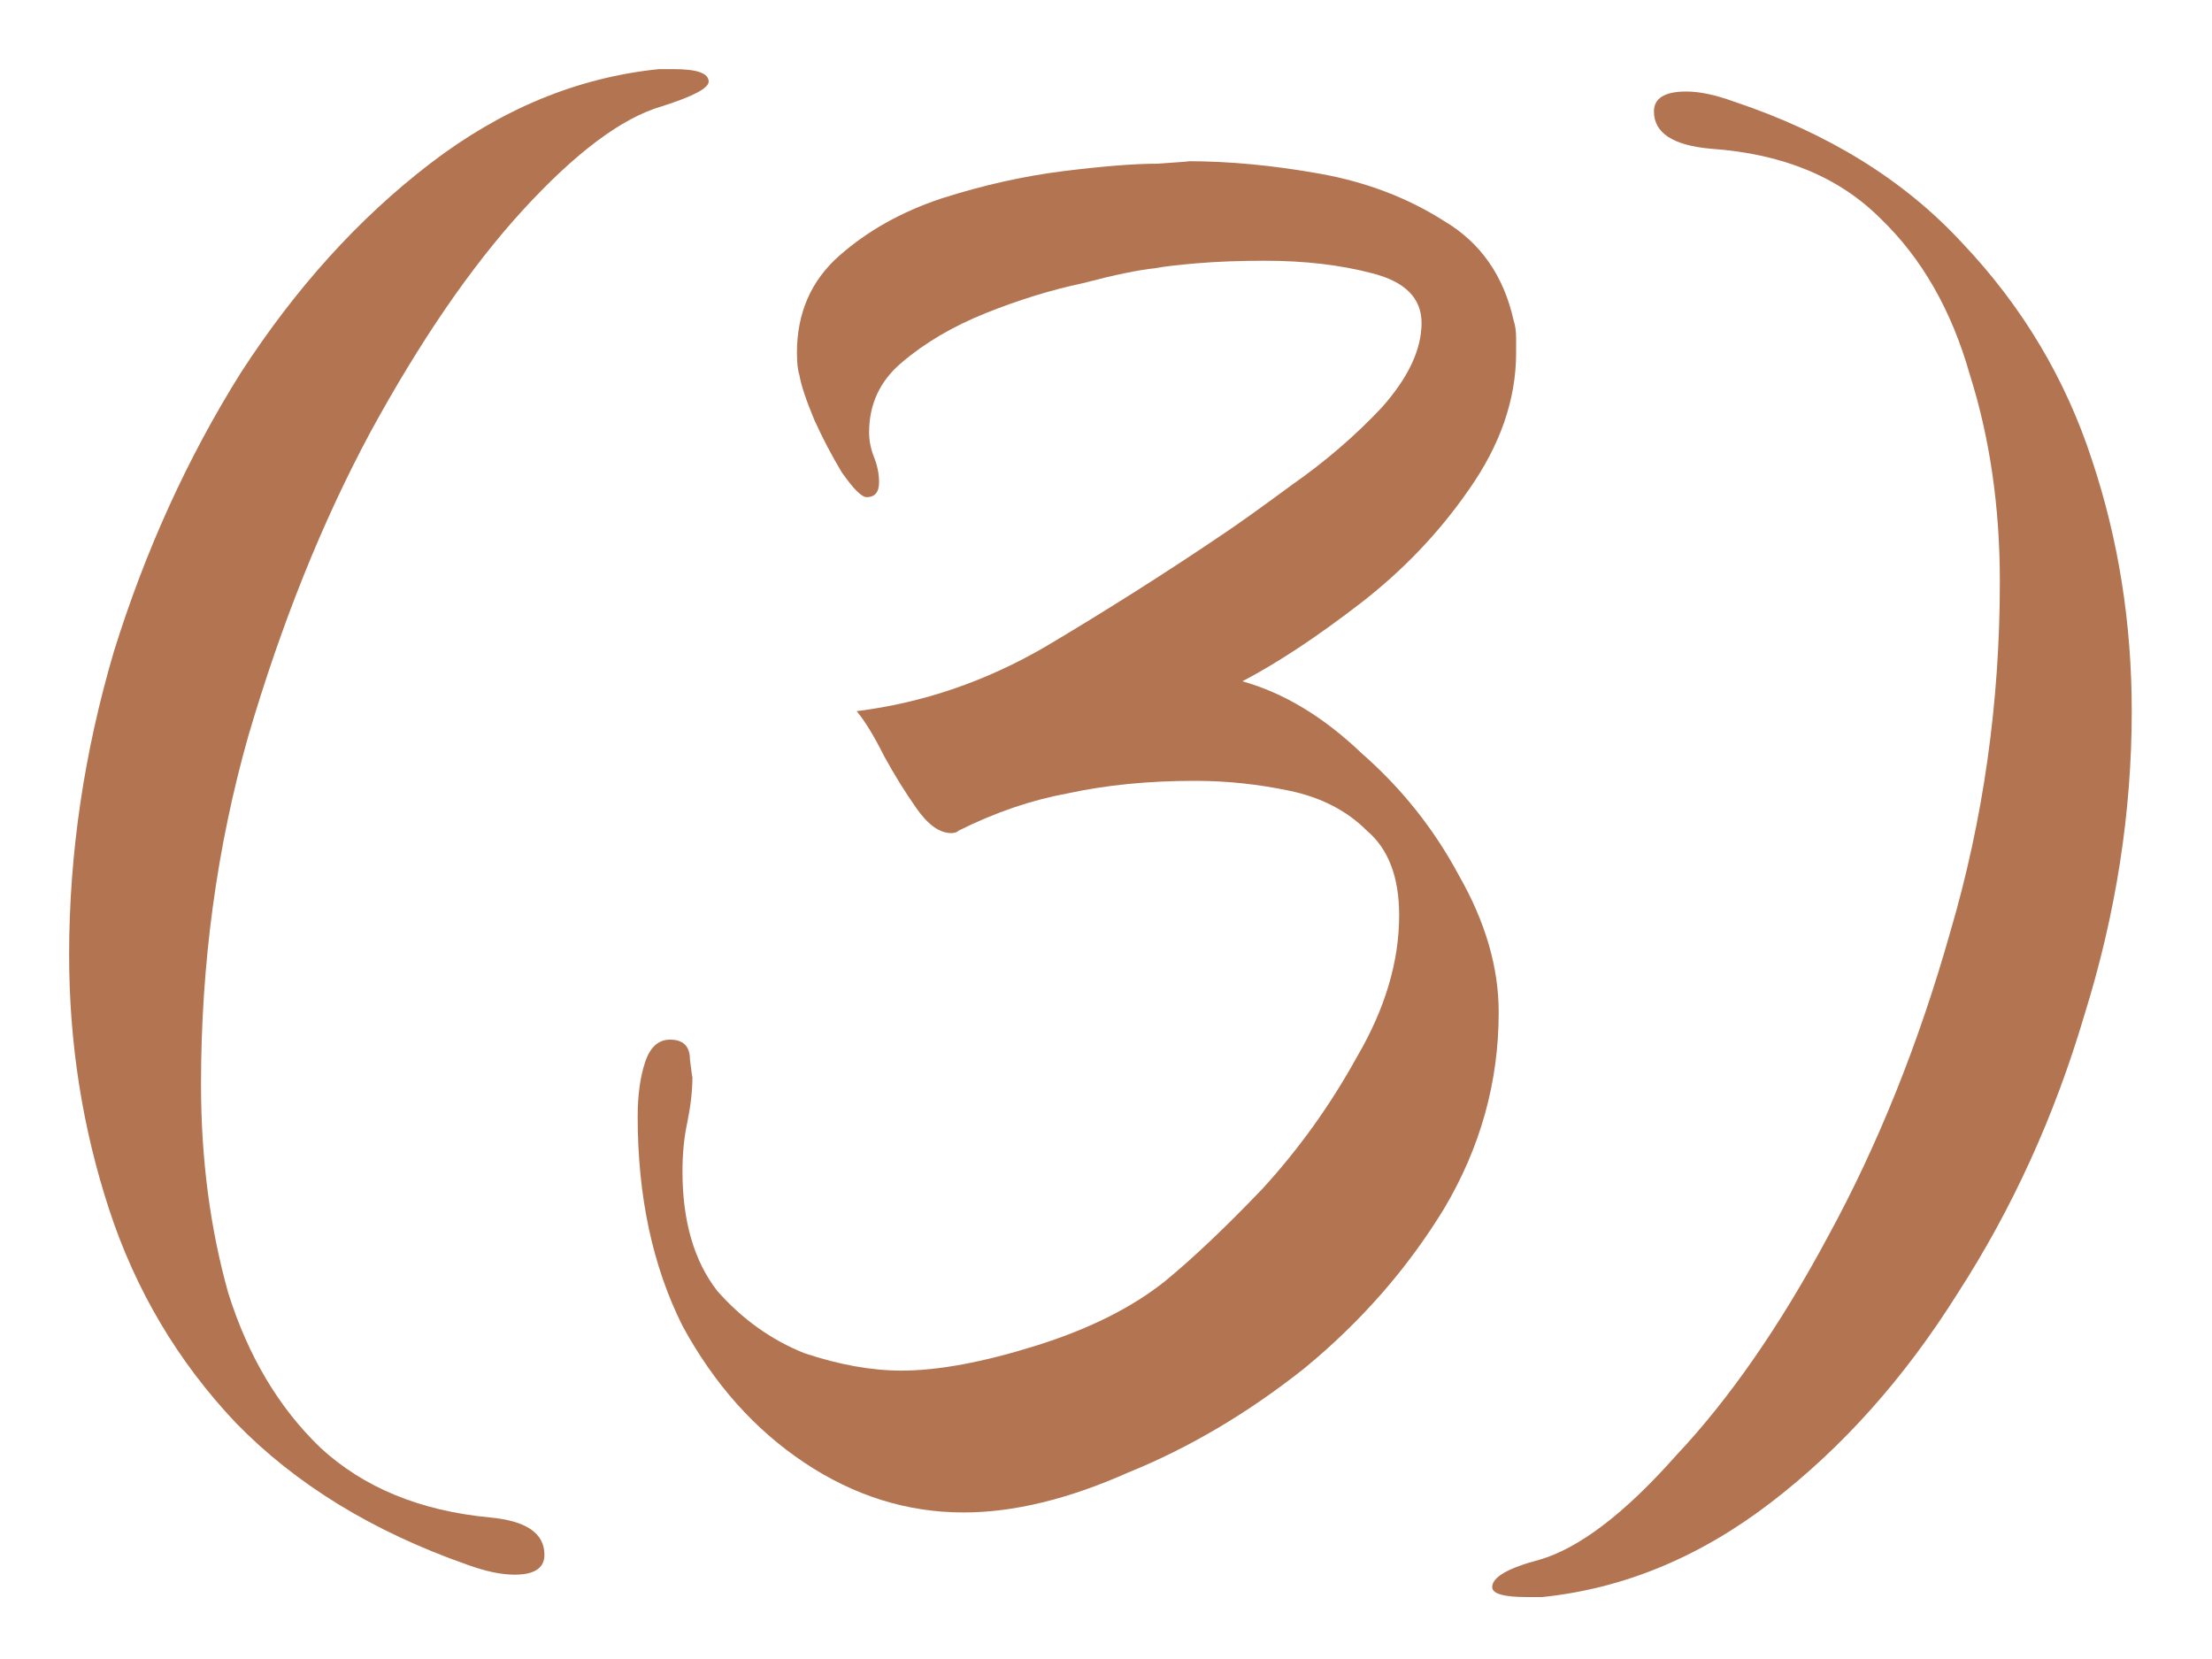
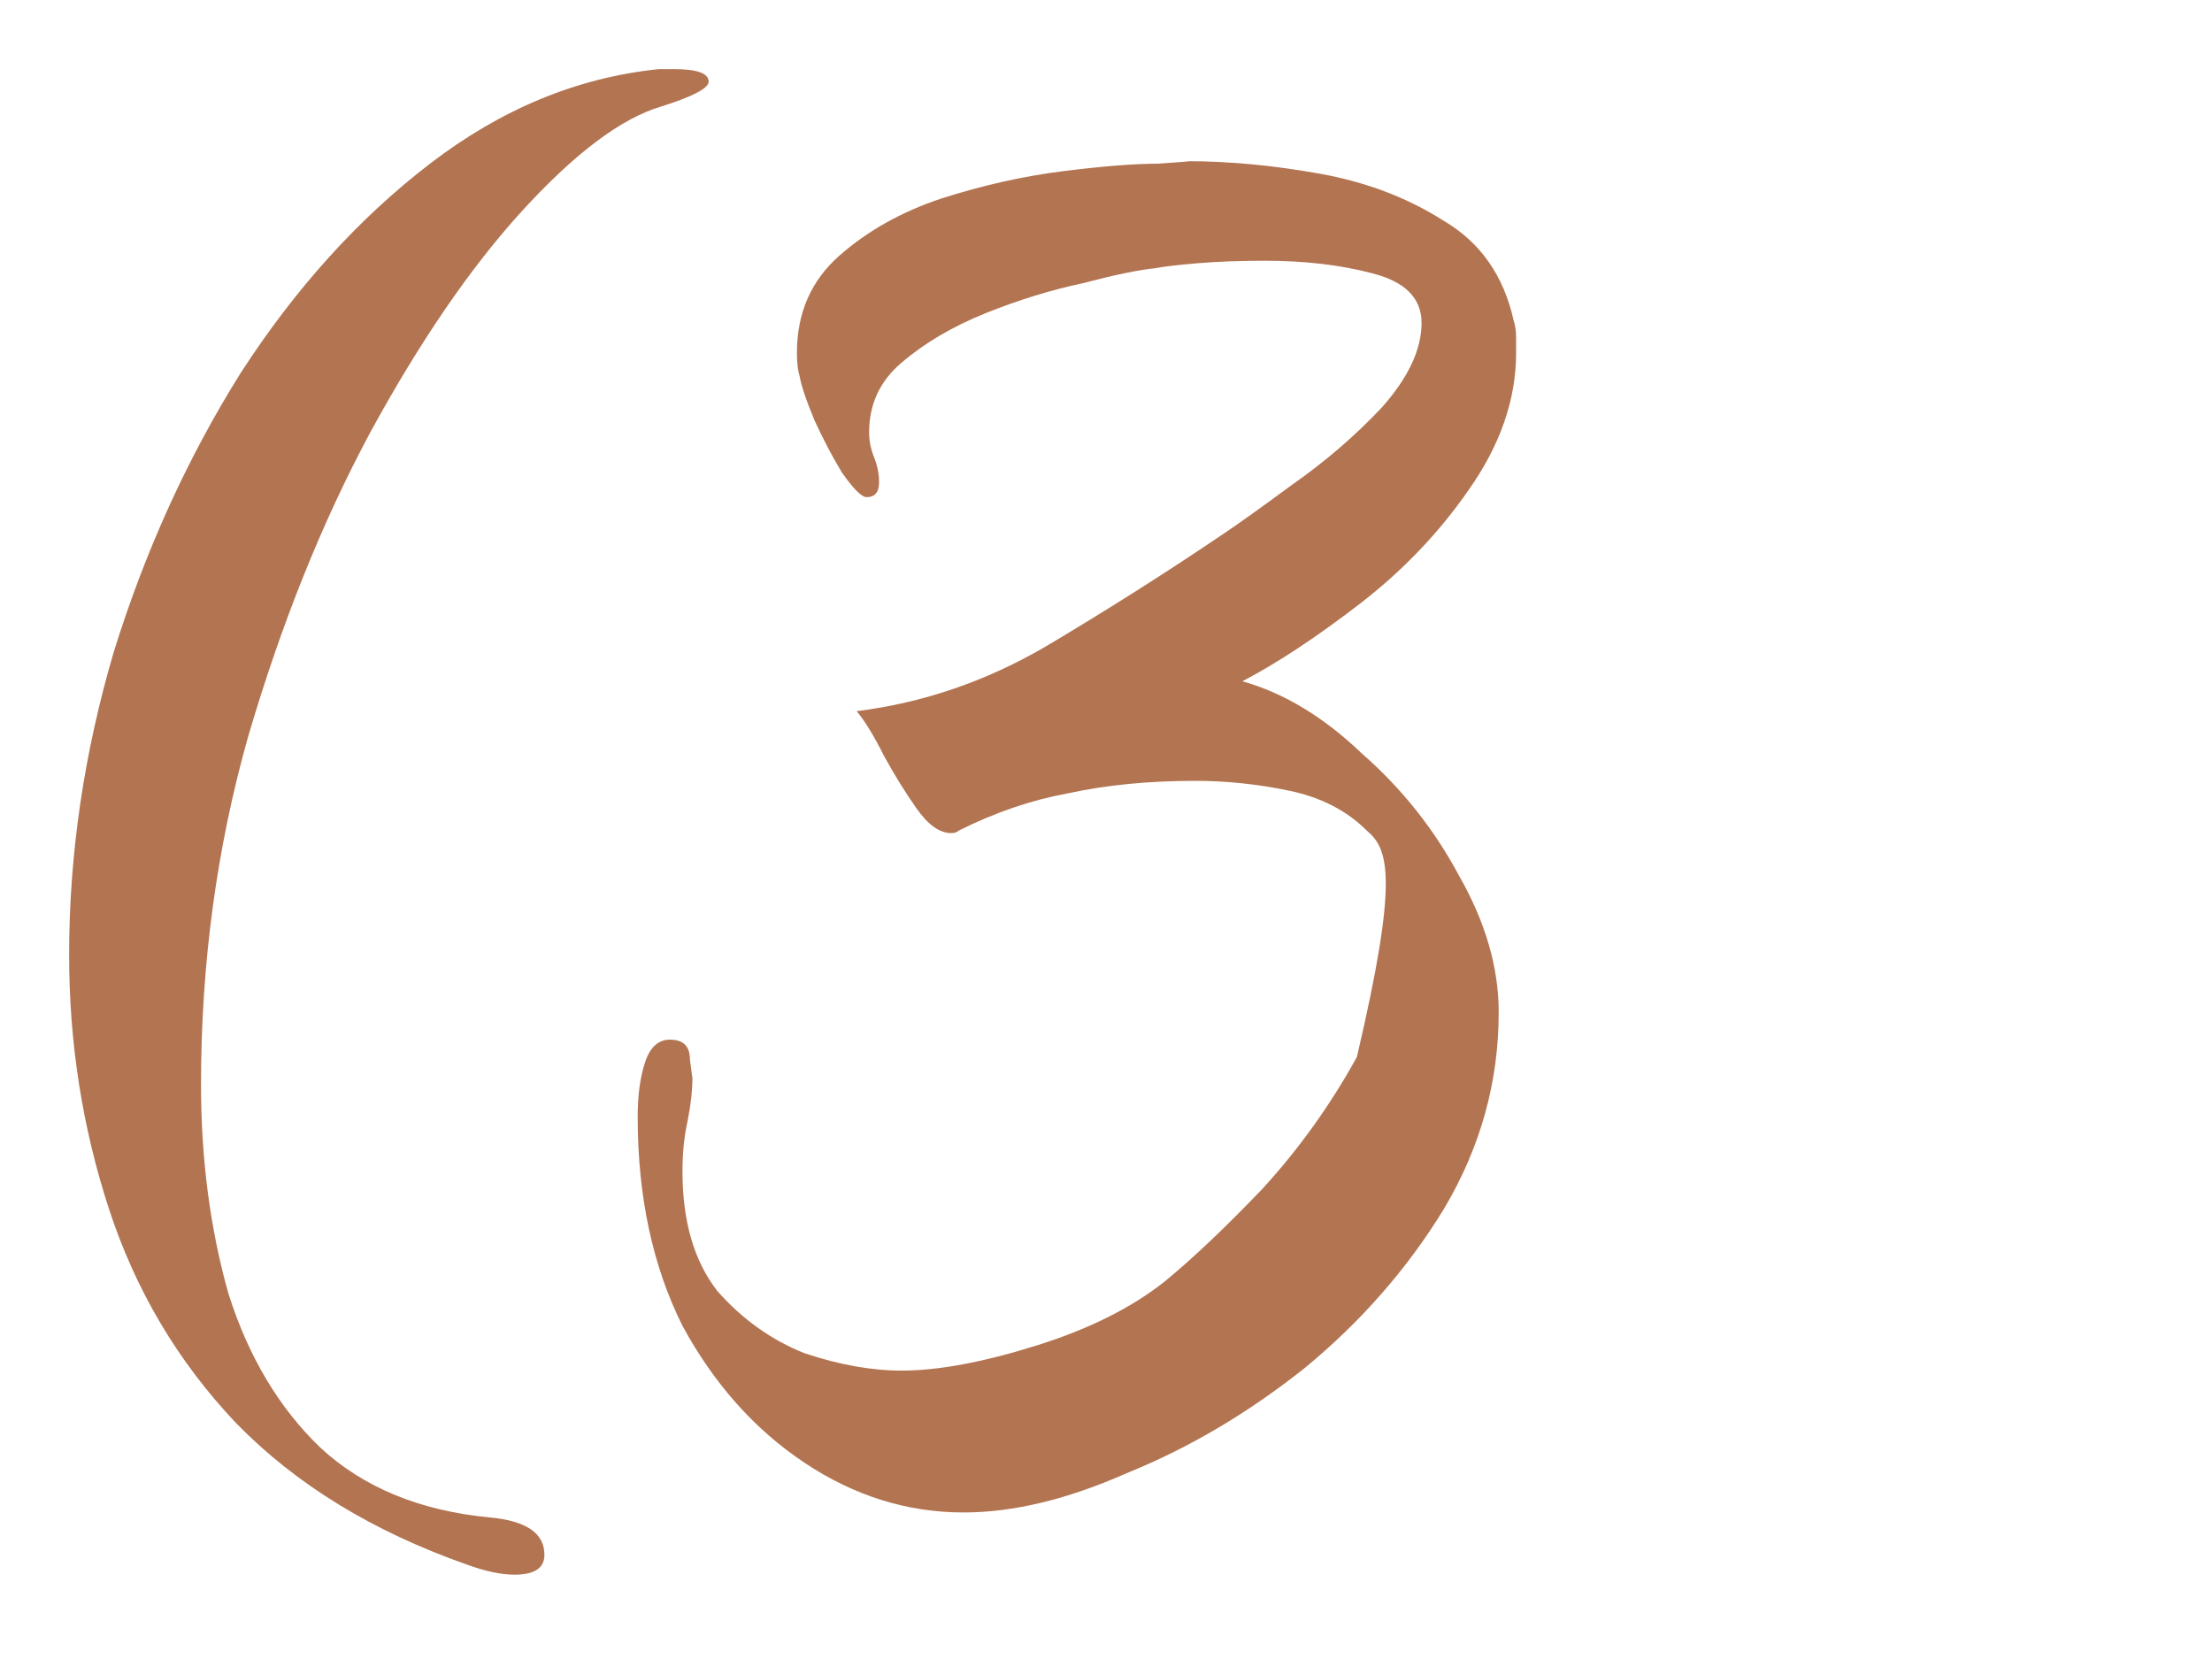
<svg xmlns="http://www.w3.org/2000/svg" width="32" height="24" viewBox="0 0 32 24" fill="none">
  <path d="M7.444 22.78C7.252 22.78 7.024 22.732 6.76 22.636C5.392 22.156 4.276 21.472 3.412 20.584C2.572 19.696 1.96 18.664 1.576 17.488C1.192 16.312 1 15.088 1 13.816C1 12.352 1.216 10.888 1.648 9.424C2.104 7.96 2.716 6.616 3.484 5.392C4.276 4.168 5.188 3.16 6.22 2.368C7.252 1.576 8.356 1.12 9.532 1H9.748C10.084 1 10.252 1.06 10.252 1.18C10.252 1.276 10.024 1.396 9.568 1.54C8.992 1.708 8.32 2.212 7.552 3.052C6.808 3.868 6.076 4.936 5.356 6.256C4.66 7.552 4.072 9.016 3.592 10.648C3.136 12.256 2.908 13.936 2.908 15.688C2.908 16.768 3.04 17.776 3.304 18.712C3.592 19.624 4.036 20.368 4.636 20.944C5.26 21.52 6.076 21.856 7.084 21.952C7.612 22 7.876 22.18 7.876 22.492C7.876 22.684 7.732 22.78 7.444 22.78Z" fill="#B37451" />
-   <path d="M13.941 21.88C13.125 21.88 12.357 21.64 11.637 21.16C10.917 20.68 10.329 20.02 9.873 19.18C9.441 18.316 9.225 17.308 9.225 16.156C9.225 15.844 9.261 15.58 9.333 15.364C9.405 15.148 9.525 15.04 9.693 15.04C9.885 15.04 9.981 15.136 9.981 15.328C10.005 15.52 10.017 15.604 10.017 15.58C10.017 15.772 9.993 15.988 9.945 16.228C9.897 16.444 9.873 16.684 9.873 16.948C9.873 17.668 10.041 18.244 10.377 18.676C10.737 19.084 11.157 19.384 11.637 19.576C12.141 19.744 12.609 19.828 13.041 19.828C13.569 19.828 14.217 19.708 14.985 19.468C15.753 19.228 16.377 18.916 16.857 18.532C17.265 18.196 17.733 17.752 18.261 17.2C18.789 16.624 19.245 15.988 19.629 15.292C20.037 14.596 20.241 13.912 20.241 13.24C20.241 12.688 20.085 12.28 19.773 12.016C19.485 11.728 19.113 11.536 18.657 11.44C18.201 11.344 17.745 11.296 17.289 11.296C16.617 11.296 16.005 11.356 15.453 11.476C14.925 11.572 14.397 11.752 13.869 12.016C13.845 12.04 13.809 12.052 13.761 12.052C13.593 12.052 13.425 11.932 13.257 11.692C13.089 11.452 12.933 11.2 12.789 10.936C12.645 10.648 12.513 10.432 12.393 10.288C13.353 10.168 14.265 9.856 15.129 9.352C16.017 8.824 16.869 8.284 17.685 7.732C17.901 7.588 18.237 7.348 18.693 7.012C19.173 6.676 19.605 6.304 19.989 5.896C20.373 5.464 20.565 5.056 20.565 4.672C20.565 4.312 20.325 4.072 19.845 3.952C19.389 3.832 18.873 3.772 18.297 3.772C17.937 3.772 17.613 3.784 17.325 3.808C17.037 3.832 16.833 3.856 16.713 3.88C16.473 3.904 16.125 3.976 15.669 4.096C15.213 4.192 14.745 4.336 14.265 4.528C13.785 4.72 13.377 4.96 13.041 5.248C12.729 5.512 12.573 5.848 12.573 6.256C12.573 6.376 12.597 6.496 12.645 6.616C12.693 6.736 12.717 6.856 12.717 6.976C12.717 7.12 12.657 7.192 12.537 7.192C12.465 7.192 12.345 7.072 12.177 6.832C12.033 6.592 11.901 6.34 11.781 6.076C11.661 5.788 11.589 5.572 11.565 5.428C11.541 5.356 11.529 5.248 11.529 5.104C11.529 4.528 11.733 4.06 12.141 3.7C12.549 3.34 13.041 3.064 13.617 2.872C14.217 2.68 14.805 2.548 15.381 2.476C15.957 2.404 16.413 2.368 16.749 2.368C17.109 2.344 17.253 2.332 17.181 2.332C17.781 2.332 18.417 2.392 19.089 2.512C19.761 2.632 20.361 2.86 20.889 3.196C21.417 3.508 21.753 3.988 21.897 4.636C21.921 4.708 21.933 4.792 21.933 4.888C21.933 4.96 21.933 5.032 21.933 5.104C21.933 5.776 21.705 6.436 21.249 7.084C20.817 7.708 20.289 8.26 19.665 8.74C19.041 9.22 18.477 9.592 17.973 9.856C18.573 10.024 19.149 10.372 19.701 10.9C20.277 11.404 20.745 11.992 21.105 12.664C21.489 13.336 21.681 13.996 21.681 14.644C21.681 15.652 21.417 16.6 20.889 17.488C20.361 18.352 19.689 19.12 18.873 19.792C18.057 20.44 17.205 20.944 16.317 21.304C15.453 21.688 14.661 21.88 13.941 21.88Z" fill="#B37451" />
-   <path d="M22.091 23.104C21.755 23.104 21.587 23.056 21.587 22.96C21.587 22.816 21.815 22.684 22.271 22.564C22.847 22.396 23.507 21.892 24.251 21.052C25.019 20.236 25.751 19.18 26.447 17.884C27.167 16.564 27.755 15.1 28.211 13.492C28.691 11.86 28.931 10.168 28.931 8.416C28.931 7.336 28.787 6.34 28.499 5.428C28.235 4.492 27.803 3.736 27.203 3.16C26.603 2.56 25.787 2.224 24.755 2.152C24.203 2.104 23.927 1.924 23.927 1.612C23.927 1.42 24.083 1.324 24.395 1.324C24.587 1.324 24.815 1.372 25.079 1.468C26.447 1.924 27.551 2.608 28.391 3.52C29.255 4.432 29.879 5.476 30.263 6.652C30.647 7.804 30.839 9.016 30.839 10.288C30.839 11.752 30.611 13.216 30.155 14.68C29.723 16.144 29.111 17.488 28.319 18.712C27.551 19.936 26.651 20.944 25.619 21.736C24.587 22.528 23.483 22.984 22.307 23.104H22.091Z" fill="#B37451" />
+   <path d="M13.941 21.88C13.125 21.88 12.357 21.64 11.637 21.16C10.917 20.68 10.329 20.02 9.873 19.18C9.441 18.316 9.225 17.308 9.225 16.156C9.225 15.844 9.261 15.58 9.333 15.364C9.405 15.148 9.525 15.04 9.693 15.04C9.885 15.04 9.981 15.136 9.981 15.328C10.005 15.52 10.017 15.604 10.017 15.58C10.017 15.772 9.993 15.988 9.945 16.228C9.897 16.444 9.873 16.684 9.873 16.948C9.873 17.668 10.041 18.244 10.377 18.676C10.737 19.084 11.157 19.384 11.637 19.576C12.141 19.744 12.609 19.828 13.041 19.828C13.569 19.828 14.217 19.708 14.985 19.468C15.753 19.228 16.377 18.916 16.857 18.532C17.265 18.196 17.733 17.752 18.261 17.2C18.789 16.624 19.245 15.988 19.629 15.292C20.241 12.688 20.085 12.28 19.773 12.016C19.485 11.728 19.113 11.536 18.657 11.44C18.201 11.344 17.745 11.296 17.289 11.296C16.617 11.296 16.005 11.356 15.453 11.476C14.925 11.572 14.397 11.752 13.869 12.016C13.845 12.04 13.809 12.052 13.761 12.052C13.593 12.052 13.425 11.932 13.257 11.692C13.089 11.452 12.933 11.2 12.789 10.936C12.645 10.648 12.513 10.432 12.393 10.288C13.353 10.168 14.265 9.856 15.129 9.352C16.017 8.824 16.869 8.284 17.685 7.732C17.901 7.588 18.237 7.348 18.693 7.012C19.173 6.676 19.605 6.304 19.989 5.896C20.373 5.464 20.565 5.056 20.565 4.672C20.565 4.312 20.325 4.072 19.845 3.952C19.389 3.832 18.873 3.772 18.297 3.772C17.937 3.772 17.613 3.784 17.325 3.808C17.037 3.832 16.833 3.856 16.713 3.88C16.473 3.904 16.125 3.976 15.669 4.096C15.213 4.192 14.745 4.336 14.265 4.528C13.785 4.72 13.377 4.96 13.041 5.248C12.729 5.512 12.573 5.848 12.573 6.256C12.573 6.376 12.597 6.496 12.645 6.616C12.693 6.736 12.717 6.856 12.717 6.976C12.717 7.12 12.657 7.192 12.537 7.192C12.465 7.192 12.345 7.072 12.177 6.832C12.033 6.592 11.901 6.34 11.781 6.076C11.661 5.788 11.589 5.572 11.565 5.428C11.541 5.356 11.529 5.248 11.529 5.104C11.529 4.528 11.733 4.06 12.141 3.7C12.549 3.34 13.041 3.064 13.617 2.872C14.217 2.68 14.805 2.548 15.381 2.476C15.957 2.404 16.413 2.368 16.749 2.368C17.109 2.344 17.253 2.332 17.181 2.332C17.781 2.332 18.417 2.392 19.089 2.512C19.761 2.632 20.361 2.86 20.889 3.196C21.417 3.508 21.753 3.988 21.897 4.636C21.921 4.708 21.933 4.792 21.933 4.888C21.933 4.96 21.933 5.032 21.933 5.104C21.933 5.776 21.705 6.436 21.249 7.084C20.817 7.708 20.289 8.26 19.665 8.74C19.041 9.22 18.477 9.592 17.973 9.856C18.573 10.024 19.149 10.372 19.701 10.9C20.277 11.404 20.745 11.992 21.105 12.664C21.489 13.336 21.681 13.996 21.681 14.644C21.681 15.652 21.417 16.6 20.889 17.488C20.361 18.352 19.689 19.12 18.873 19.792C18.057 20.44 17.205 20.944 16.317 21.304C15.453 21.688 14.661 21.88 13.941 21.88Z" fill="#B37451" />
</svg>